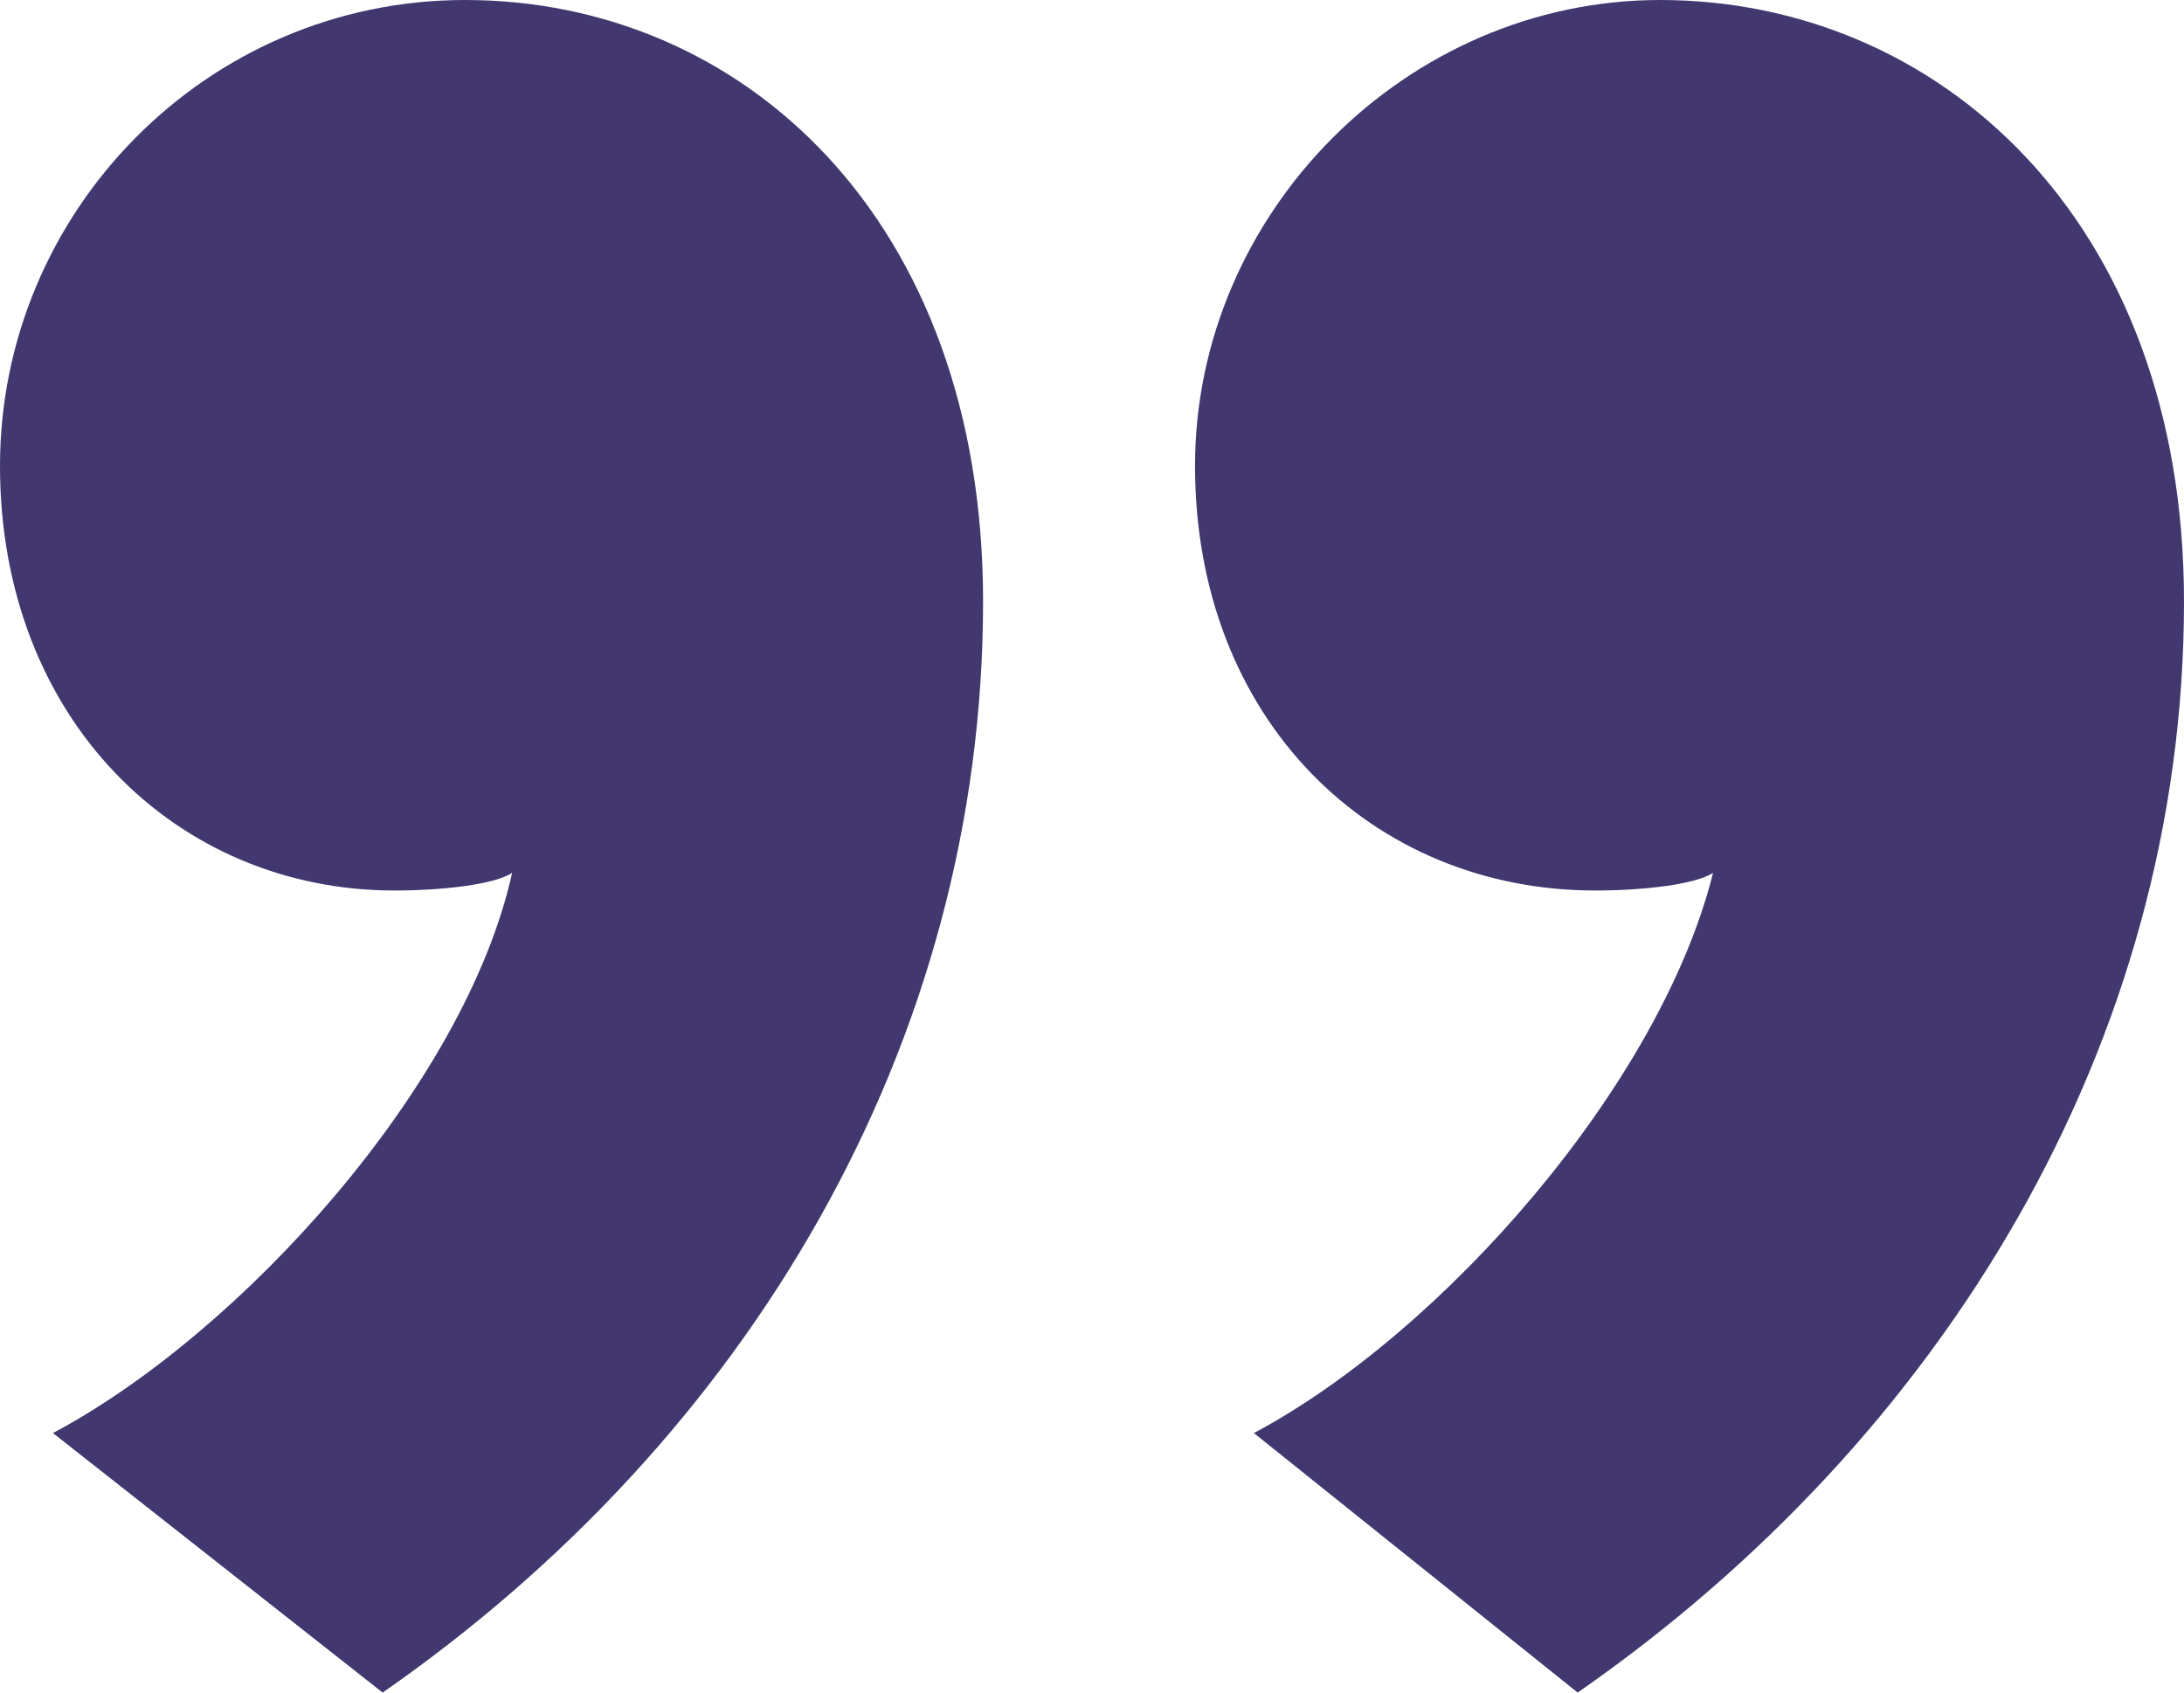
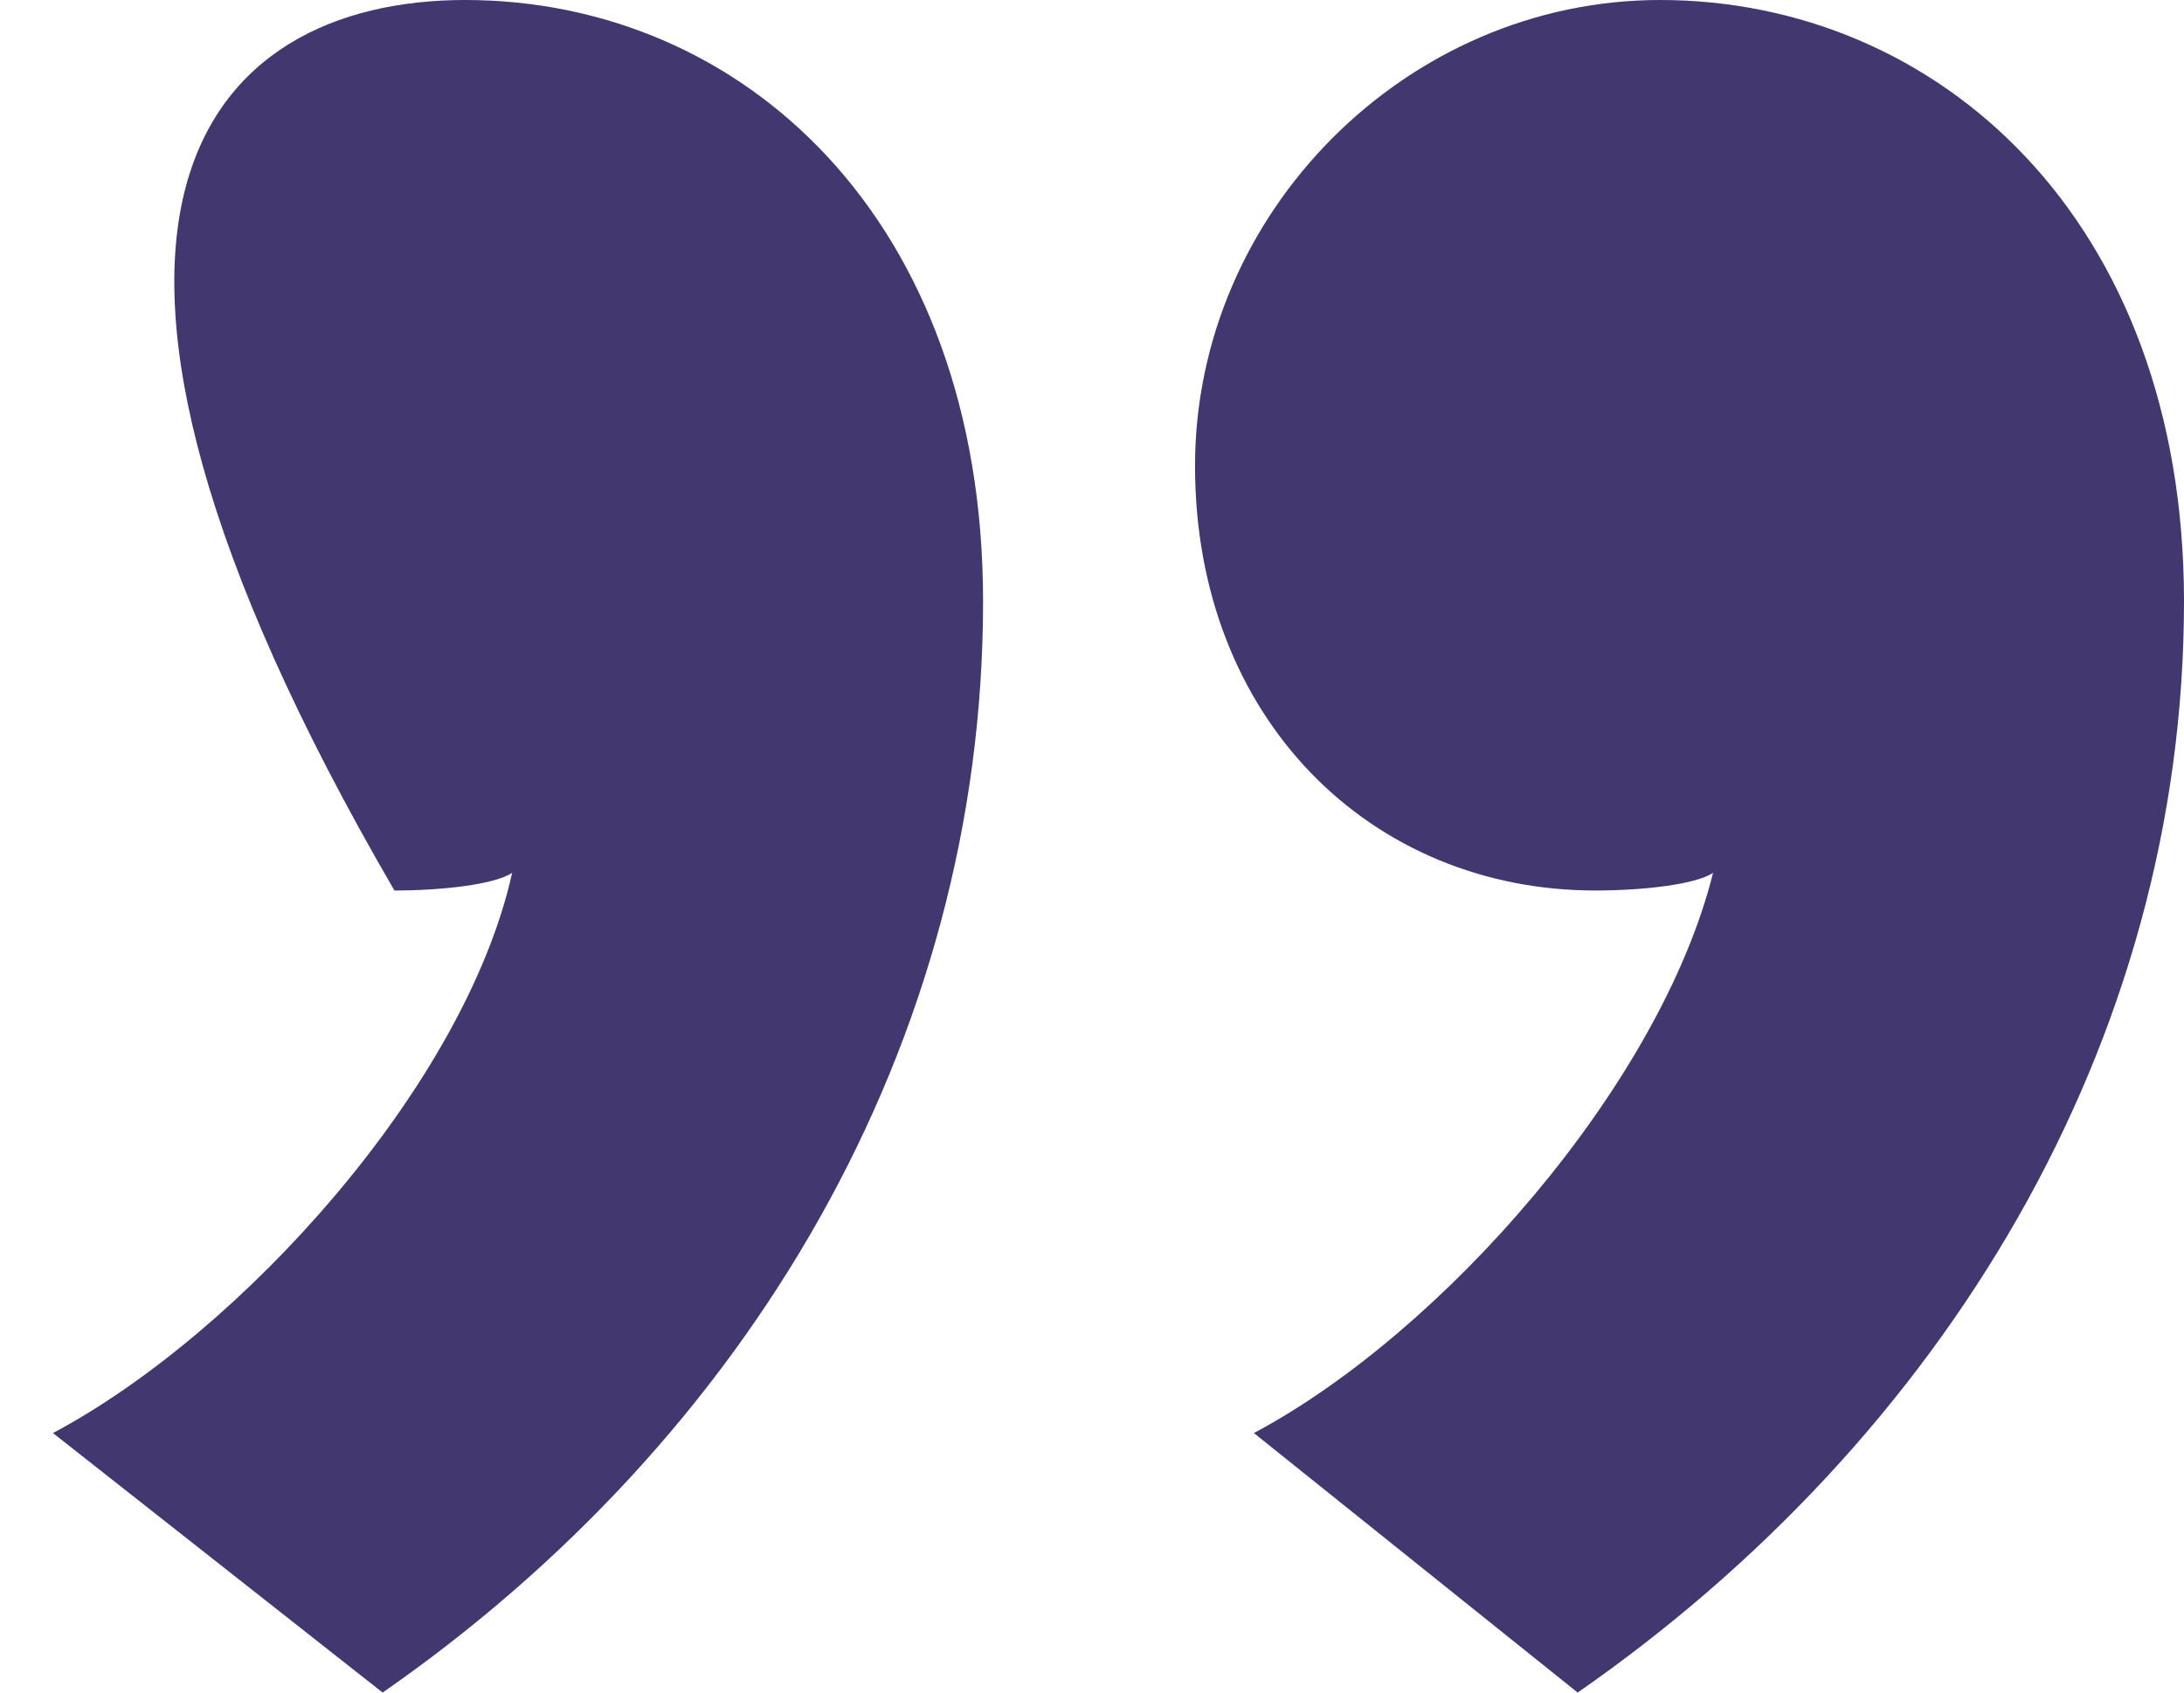
<svg xmlns="http://www.w3.org/2000/svg" width="40" height="31" viewBox="0 0 40 31" fill="none">
-   <path d="M40 11.017C40 19.119 35.58 26.355 28.895 31L22.965 26.247C26.415 24.411 30.404 19.875 31.375 15.986C31.051 16.202 30.081 16.31 29.218 16.31C25.121 16.31 21.887 13.178 21.887 8.533C21.887 3.889 25.768 0 30.404 0C35.472 0 40 3.997 40 11.017ZM18.005 11.017C18.005 19.119 13.693 26.355 7.008 31L0.97 26.247C4.42 24.411 8.518 19.875 9.38 15.986C9.057 16.202 8.086 16.31 7.224 16.31C3.235 16.31 0 13.178 0 8.533C0 3.889 3.774 0 8.518 0C13.585 0 18.005 3.997 18.005 11.017Z" fill="#42376F" />
+   <path d="M40 11.017C40 19.119 35.58 26.355 28.895 31L22.965 26.247C26.415 24.411 30.404 19.875 31.375 15.986C31.051 16.202 30.081 16.31 29.218 16.31C25.121 16.31 21.887 13.178 21.887 8.533C21.887 3.889 25.768 0 30.404 0C35.472 0 40 3.997 40 11.017ZM18.005 11.017C18.005 19.119 13.693 26.355 7.008 31L0.97 26.247C4.42 24.411 8.518 19.875 9.38 15.986C9.057 16.202 8.086 16.31 7.224 16.31C0 3.889 3.774 0 8.518 0C13.585 0 18.005 3.997 18.005 11.017Z" fill="#42376F" />
</svg>